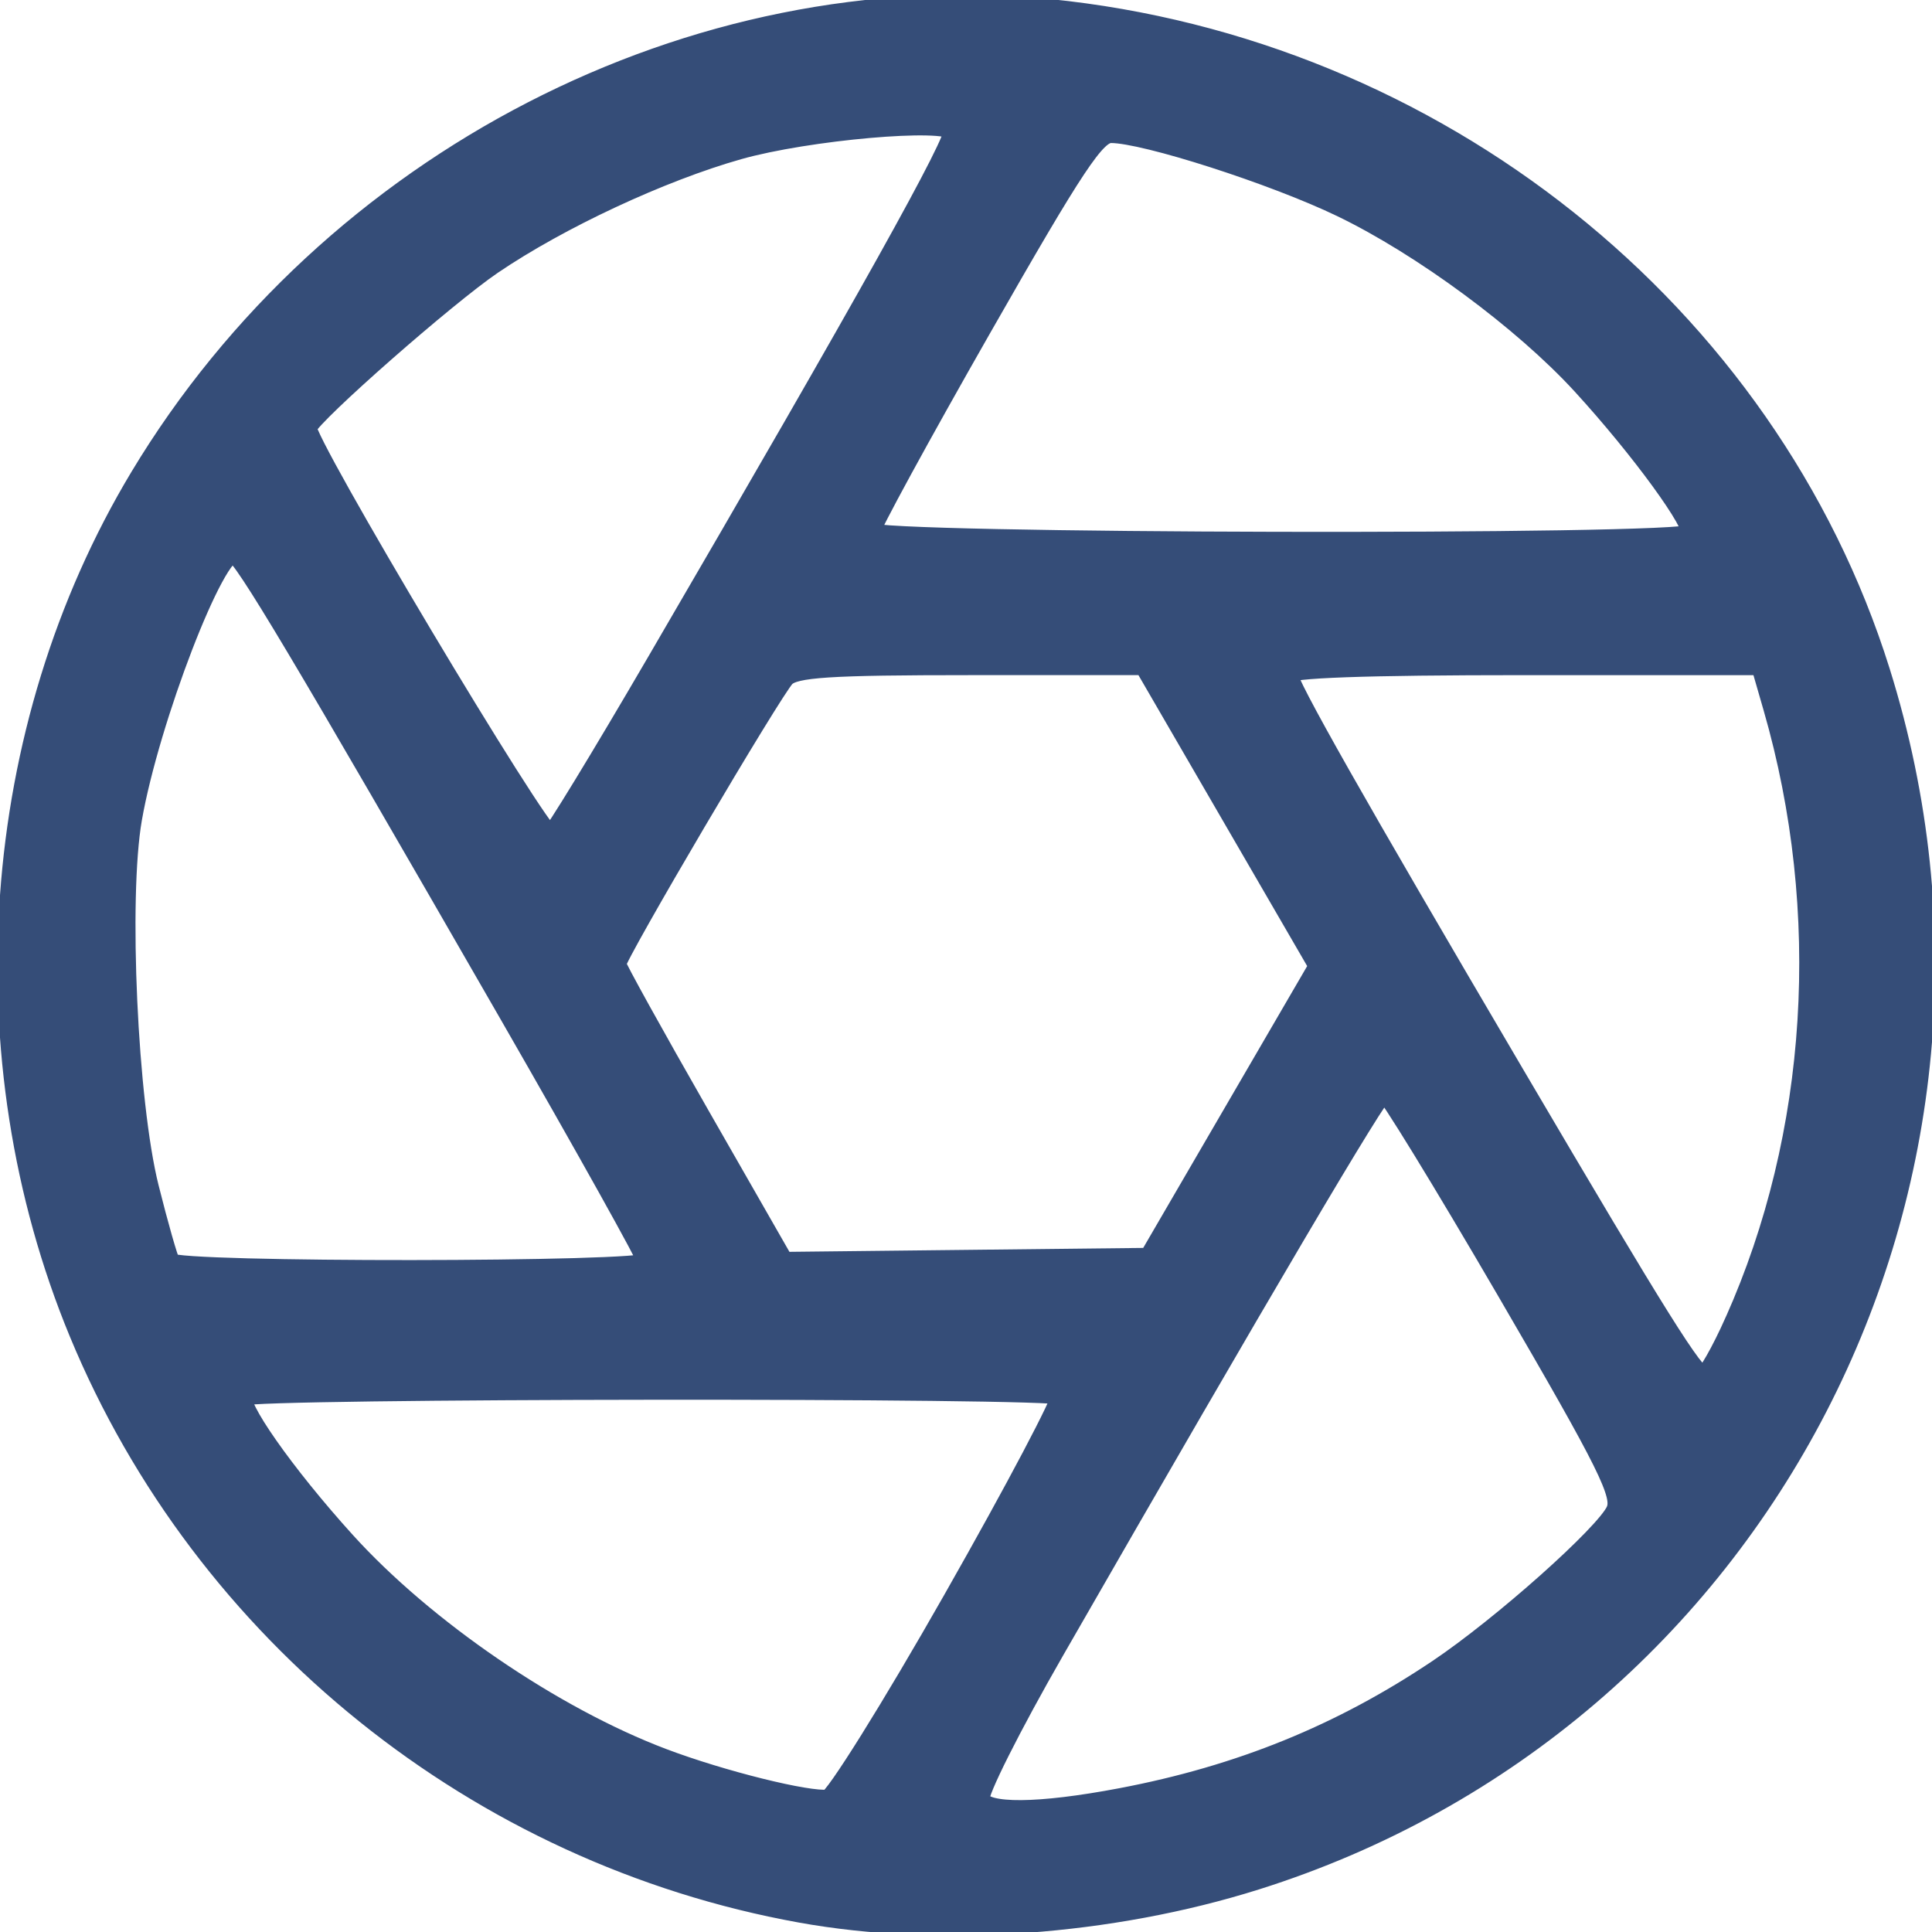
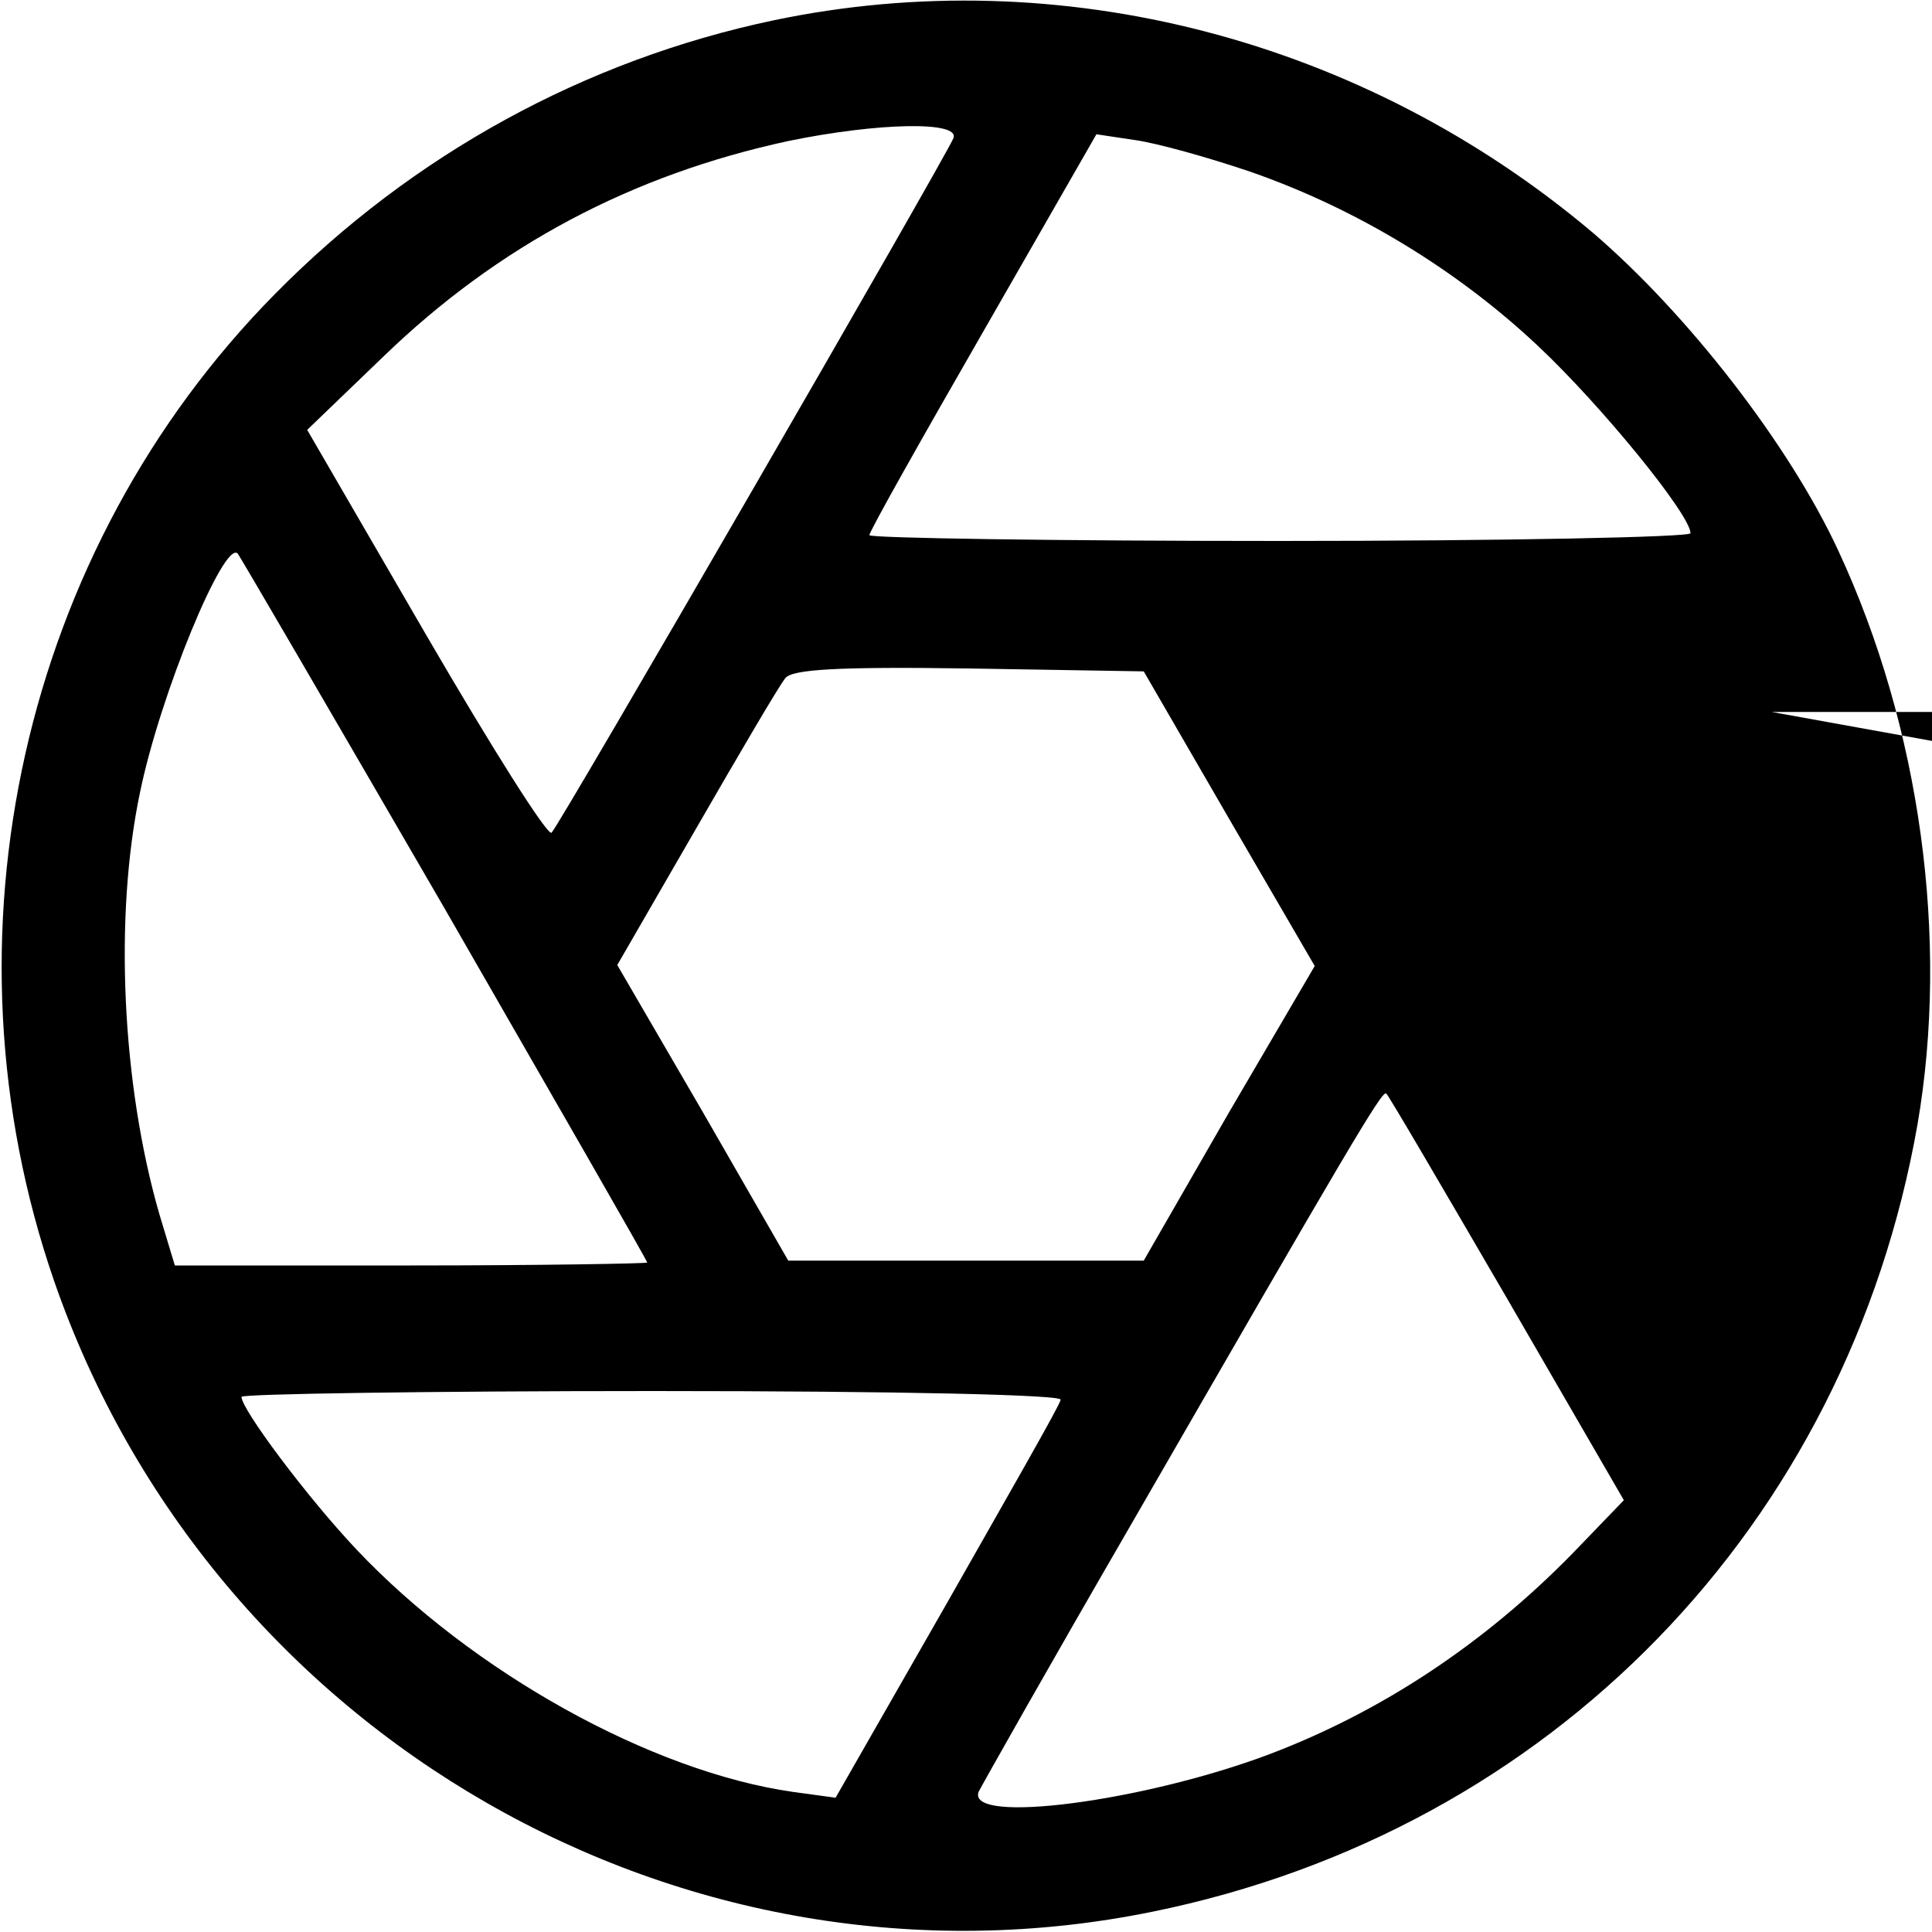
<svg xmlns="http://www.w3.org/2000/svg" xmlns:ns1="http://sodipodi.sourceforge.net/DTD/sodipodi-0.dtd" xmlns:ns2="http://www.inkscape.org/namespaces/inkscape" version="1.0" width="200pt" height="200pt" viewBox="0 0 200 200" preserveAspectRatio="xMidYMid meet" id="svg6" ns1:docname="shutter.svg" ns2:version="0.92.5 (2060ec1f9f, 2020-04-08)">
  <defs id="defs10" />
  <ns1:namedview pagecolor="#ffffff" bordercolor="#666666" borderopacity="1" objecttolerance="10" gridtolerance="10" guidetolerance="10" ns2:pageopacity="0" ns2:pageshadow="2" ns2:window-width="1920" ns2:window-height="1049" id="namedview8" showgrid="false" ns2:zoom="0.885" ns2:cx="133.33333" ns2:cy="133.33333" ns2:window-x="1920" ns2:window-y="0" ns2:window-maximized="1" ns2:current-layer="svg6" />
  <g transform="translate(0,200) scale(0.1,-0.1)" fill="#000000" stroke="none" id="g4">
-     <path d="M801 1979 c-195 -41 -374 -139 -516 -283 -262 -265 -352 -666 -229 -1022 163 -471 652 -752 1137 -653 413 84 719 400 792 815 33 192 3 411 -82 594 -51 110 -156 245 -254 329 -238 201 -552 282 -848 220z m186 -122 c-7 -18 -407 -710 -416 -719 -4 -4 -62 88 -130 205 l-123 212 79 76 c119 115 257 188 419 223 92 19 178 21 171 3z m308 -35 c109 -38 213 -101 297 -180 66 -62 158 -175 158 -194 0 -4 -191 -8 -425 -8 -234 0 -425 3 -425 6 0 4 53 98 118 211 l117 204 40 -6 c22 -3 76 -18 120 -33z m-835 -762 c115 -200 210 -365 210 -367 0 -1 -110 -3 -245 -3 l-244 0 -16 53 c-39 135 -47 309 -20 437 21 102 87 261 101 247 2 -2 98 -167 214 -367z m812 93 l89 -153 -89 -152 -88 -153 -184 0 -184 0 -88 153 -89 153 82 142 c45 78 86 148 92 155 7 9 53 12 190 10 l181 -3 88 -152z m562 110 c44 -138 47 -360 8 -498 -22 -73 -68 -181 -81 -189 -5 -4 -362 601 -428 727 -2 4 106 7 241 7 l244 0 16 -47z m-274 -607 l121 -209 -53 -55 c-92 -94 -198 -164 -314 -208 -130 -49 -313 -73 -301 -39 4 8 74 132 158 277 226 392 260 450 264 446 2 -1 58 -97 125 -212z m-462 -105 c-1 -6 -55 -100 -118 -211 l-115 -201 -44 6 c-147 21 -332 124 -452 251 -51 54 -119 145 -119 158 0 3 192 6 426 6 261 0 424 -4 422 -9z" id="path2" />
+     <path d="M801 1979 c-195 -41 -374 -139 -516 -283 -262 -265 -352 -666 -229 -1022 163 -471 652 -752 1137 -653 413 84 719 400 792 815 33 192 3 411 -82 594 -51 110 -156 245 -254 329 -238 201 -552 282 -848 220z m186 -122 c-7 -18 -407 -710 -416 -719 -4 -4 -62 88 -130 205 l-123 212 79 76 c119 115 257 188 419 223 92 19 178 21 171 3z m308 -35 c109 -38 213 -101 297 -180 66 -62 158 -175 158 -194 0 -4 -191 -8 -425 -8 -234 0 -425 3 -425 6 0 4 53 98 118 211 l117 204 40 -6 c22 -3 76 -18 120 -33z m-835 -762 c115 -200 210 -365 210 -367 0 -1 -110 -3 -245 -3 l-244 0 -16 53 c-39 135 -47 309 -20 437 21 102 87 261 101 247 2 -2 98 -167 214 -367z m812 93 l89 -153 -89 -152 -88 -153 -184 0 -184 0 -88 153 -89 153 82 142 c45 78 86 148 92 155 7 9 53 12 190 10 l181 -3 88 -152z m562 110 l244 0 16 -47z m-274 -607 l121 -209 -53 -55 c-92 -94 -198 -164 -314 -208 -130 -49 -313 -73 -301 -39 4 8 74 132 158 277 226 392 260 450 264 446 2 -1 58 -97 125 -212z m-462 -105 c-1 -6 -55 -100 -118 -211 l-115 -201 -44 6 c-147 21 -332 124 -452 251 -51 54 -119 145 -119 158 0 3 192 6 426 6 261 0 424 -4 422 -9z" id="path2" />
  </g>
-   <path style="fill:#354d78;fill-opacity:1;stroke:#354d78;stroke-width:2.872;stroke-miterlimit:4;stroke-dasharray:none;stroke-opacity:1" d="M 110.505,263.947 C 66.03,255.916 28.146,225.459 10.966,183.926 -4.756,145.915 -1.538,100.659 19.359,65.89 45.58,22.262 95.799,-3.602 144.77,1.299 198.119,6.638 243.907,43.129 259.442,92.687 281.5,163.056 243.045,237.493 173.3,259.432 c -20.001,6.292 -43.573,7.987 -62.795,4.515 z m 44.24,-15.712 c 16.405,-3.112 30.371,-8.788 43.786,-17.793 8.809,-5.914 23.08,-18.626 24.562,-21.878 1.007,-2.209 -0.975,-6.21 -15.007,-30.3 -8.892,-15.265 -16.548,-27.755 -17.014,-27.755 -0.772,0 -16.92,27.376 -45.57,77.255 -6.022,10.484 -10.68,19.764 -10.351,20.621 0.796,2.073 8.174,2.017 19.595,-0.15 z m -23.099,-27.51 c 8.596,-15.124 15.297,-27.83 14.892,-28.236 -1.034,-1.034 -112.035,-0.927 -113.072,0.11 -1.125,1.124 5.725,10.904 14.16,20.218 10.968,12.11 28.666,24.201 43.826,29.94 8.118,3.073 20.089,6.047 22.884,5.685 0.924,-0.12 8.714,-12.592 17.31,-27.716 z m 107.845,-38.295 c 11.532,-25.798 13.464,-56.555 5.323,-84.746 l -1.713,-5.932 h -32.737 c -21.991,0 -32.737,0.387 -32.737,1.18 0,1.453 9.188,17.675 31.432,55.497 19.865,33.776 24.784,41.628 26.078,41.628 0.519,0 2.478,-3.432 4.353,-7.627 z M 89.492,174.32 c 0,-0.576 -8.576,-15.957 -19.058,-34.181 C 41.396,89.656 33.672,76.709 32.33,76.269 29.759,75.426 20.545,99.318 18.16,113.011 c -1.901,10.918 -0.61,39.164 2.328,50.905 1.301,5.199 2.643,9.902 2.982,10.452 0.836,1.353 66.021,1.305 66.021,-0.048 z M 170.354,153.508 182.085,133.345 170.024,112.548 157.962,91.751 h -23.985 c -19.56,0 -24.291,0.305 -25.641,1.656 -1.728,1.728 -23.365,38.463 -23.365,39.668 0,0.38 5.212,9.795 11.582,20.923 l 11.582,20.233 25.244,-0.279 25.244,-0.279 z M 90.657,91.469 C 119.93,41.255 132.321,19.043 131.658,17.972 130.574,16.216 111.405,17.902 101.921,20.587 91.204,23.62 77.181,30.165 67.914,36.458 61.569,40.767 43.115,56.98 42.287,58.974 c -0.632,1.522 32.183,56.499 33.726,56.504 0.355,0.001 6.945,-10.803 14.644,-24.009 z M 233.487,73.789 C 234.251,72.553 226.47,61.868 218.382,53.047 210.266,44.195 196.326,33.902 185.18,28.53 175.816,24.018 158.033,18.305 153.351,18.305 c -2.152,0 -4.982,4.255 -17.953,26.99 C 126.929,60.139 120,72.851 120,73.543 c 0,1.566 112.52,1.81 113.487,0.246 z" id="path14" ns2:connector-curvature="0" transform="scale(0.75)" />
</svg>